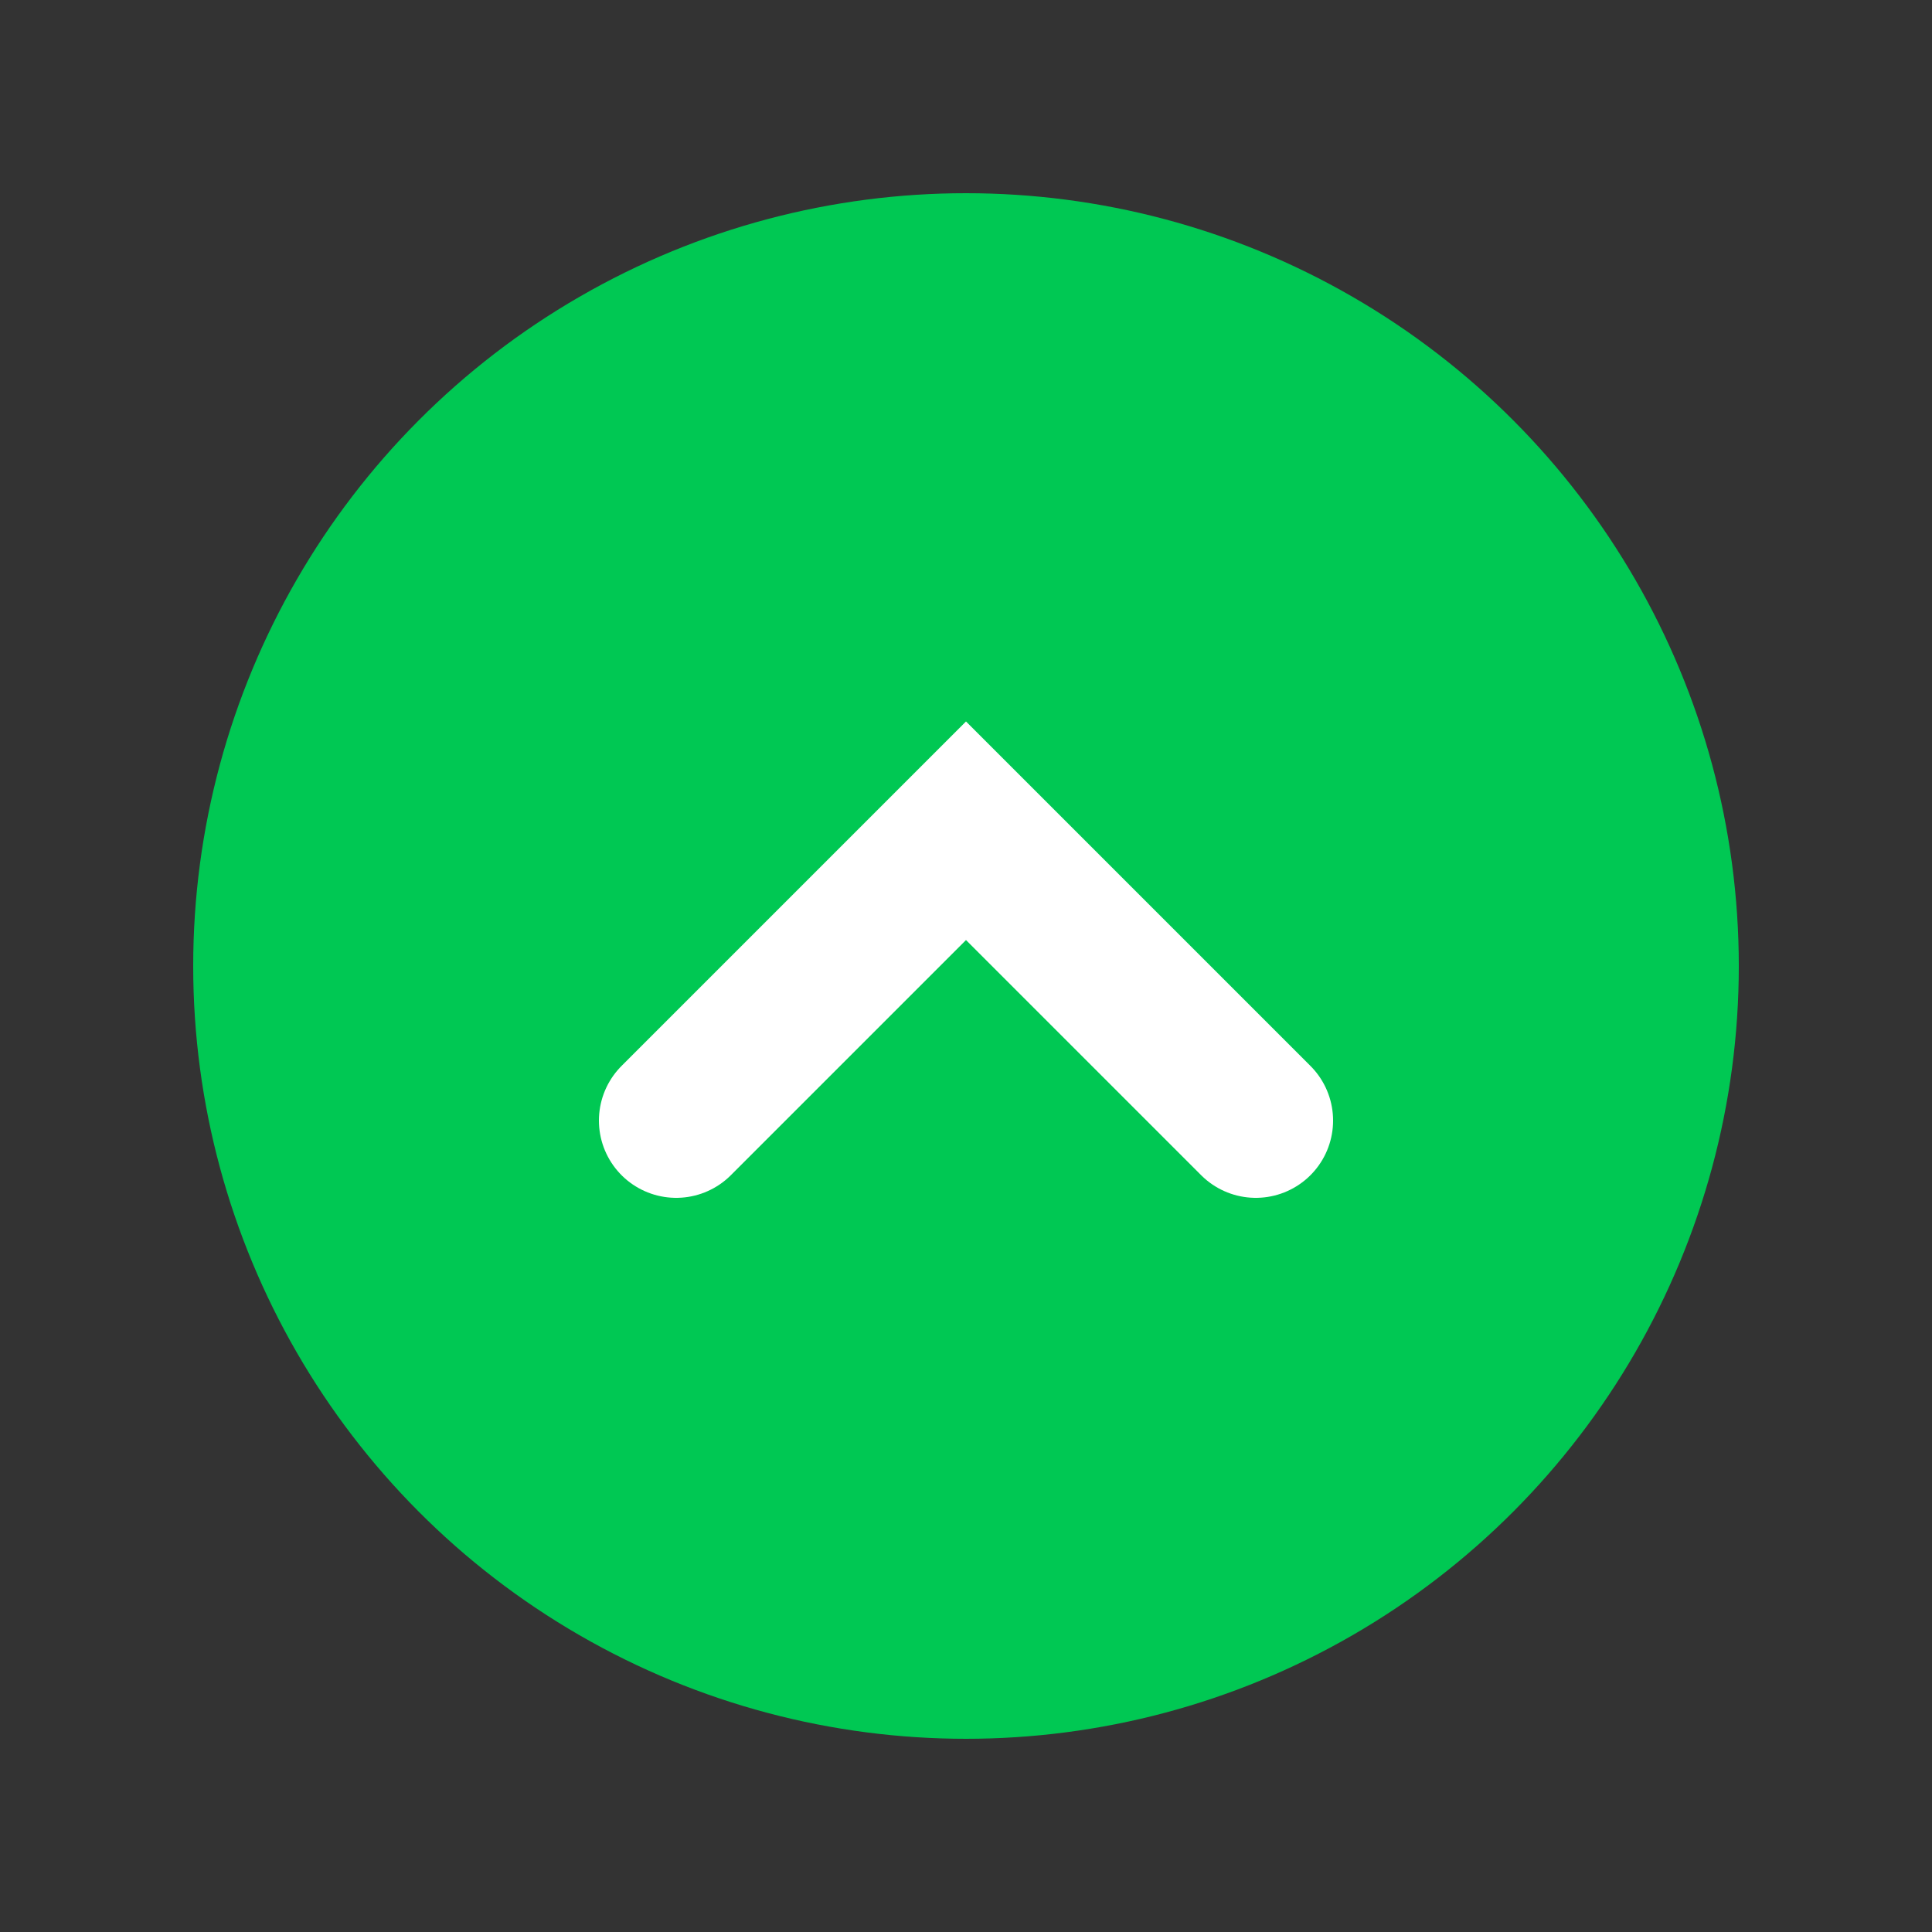
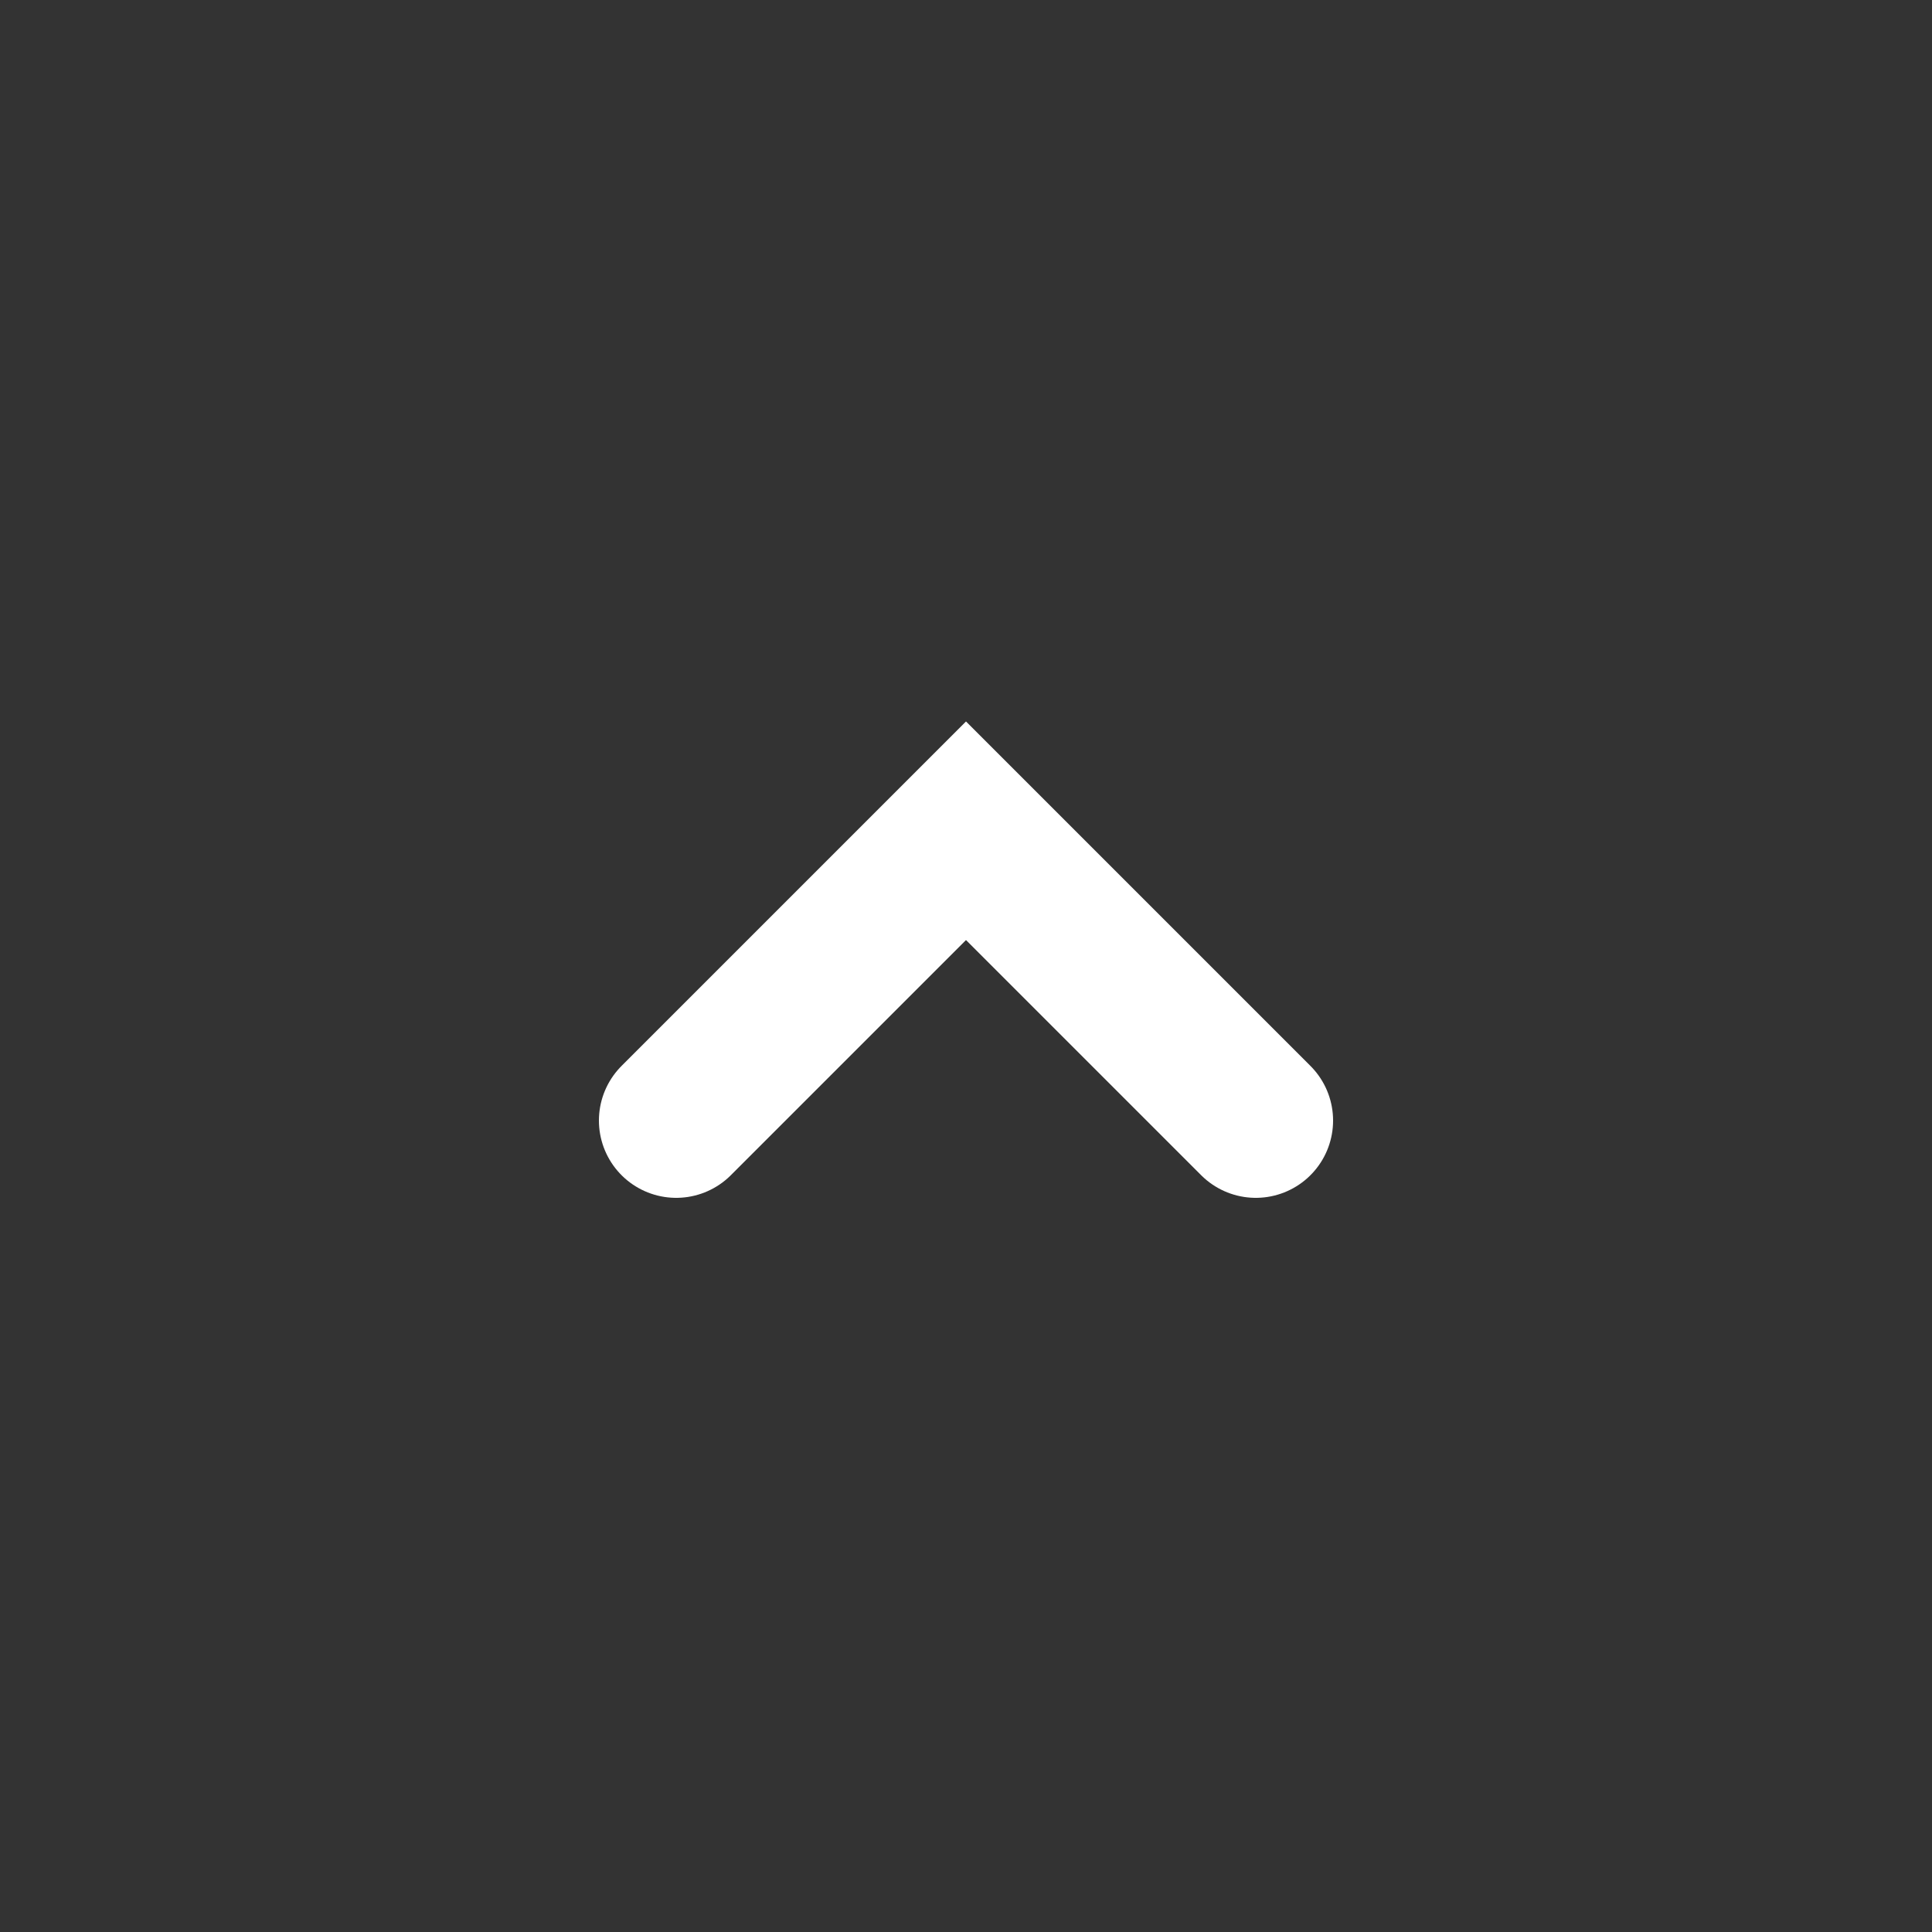
<svg xmlns="http://www.w3.org/2000/svg" width="100" height="100">
  <rect width="100%" height="100%" fill="#333333" stroke="none" />
-   <circle cx="50" cy="50" r="40" fill="#00C853" />
  <path d="M35 58 L50 43 L65 58" stroke="white" stroke-width="8" fill="none" stroke-linecap="round" />
</svg>